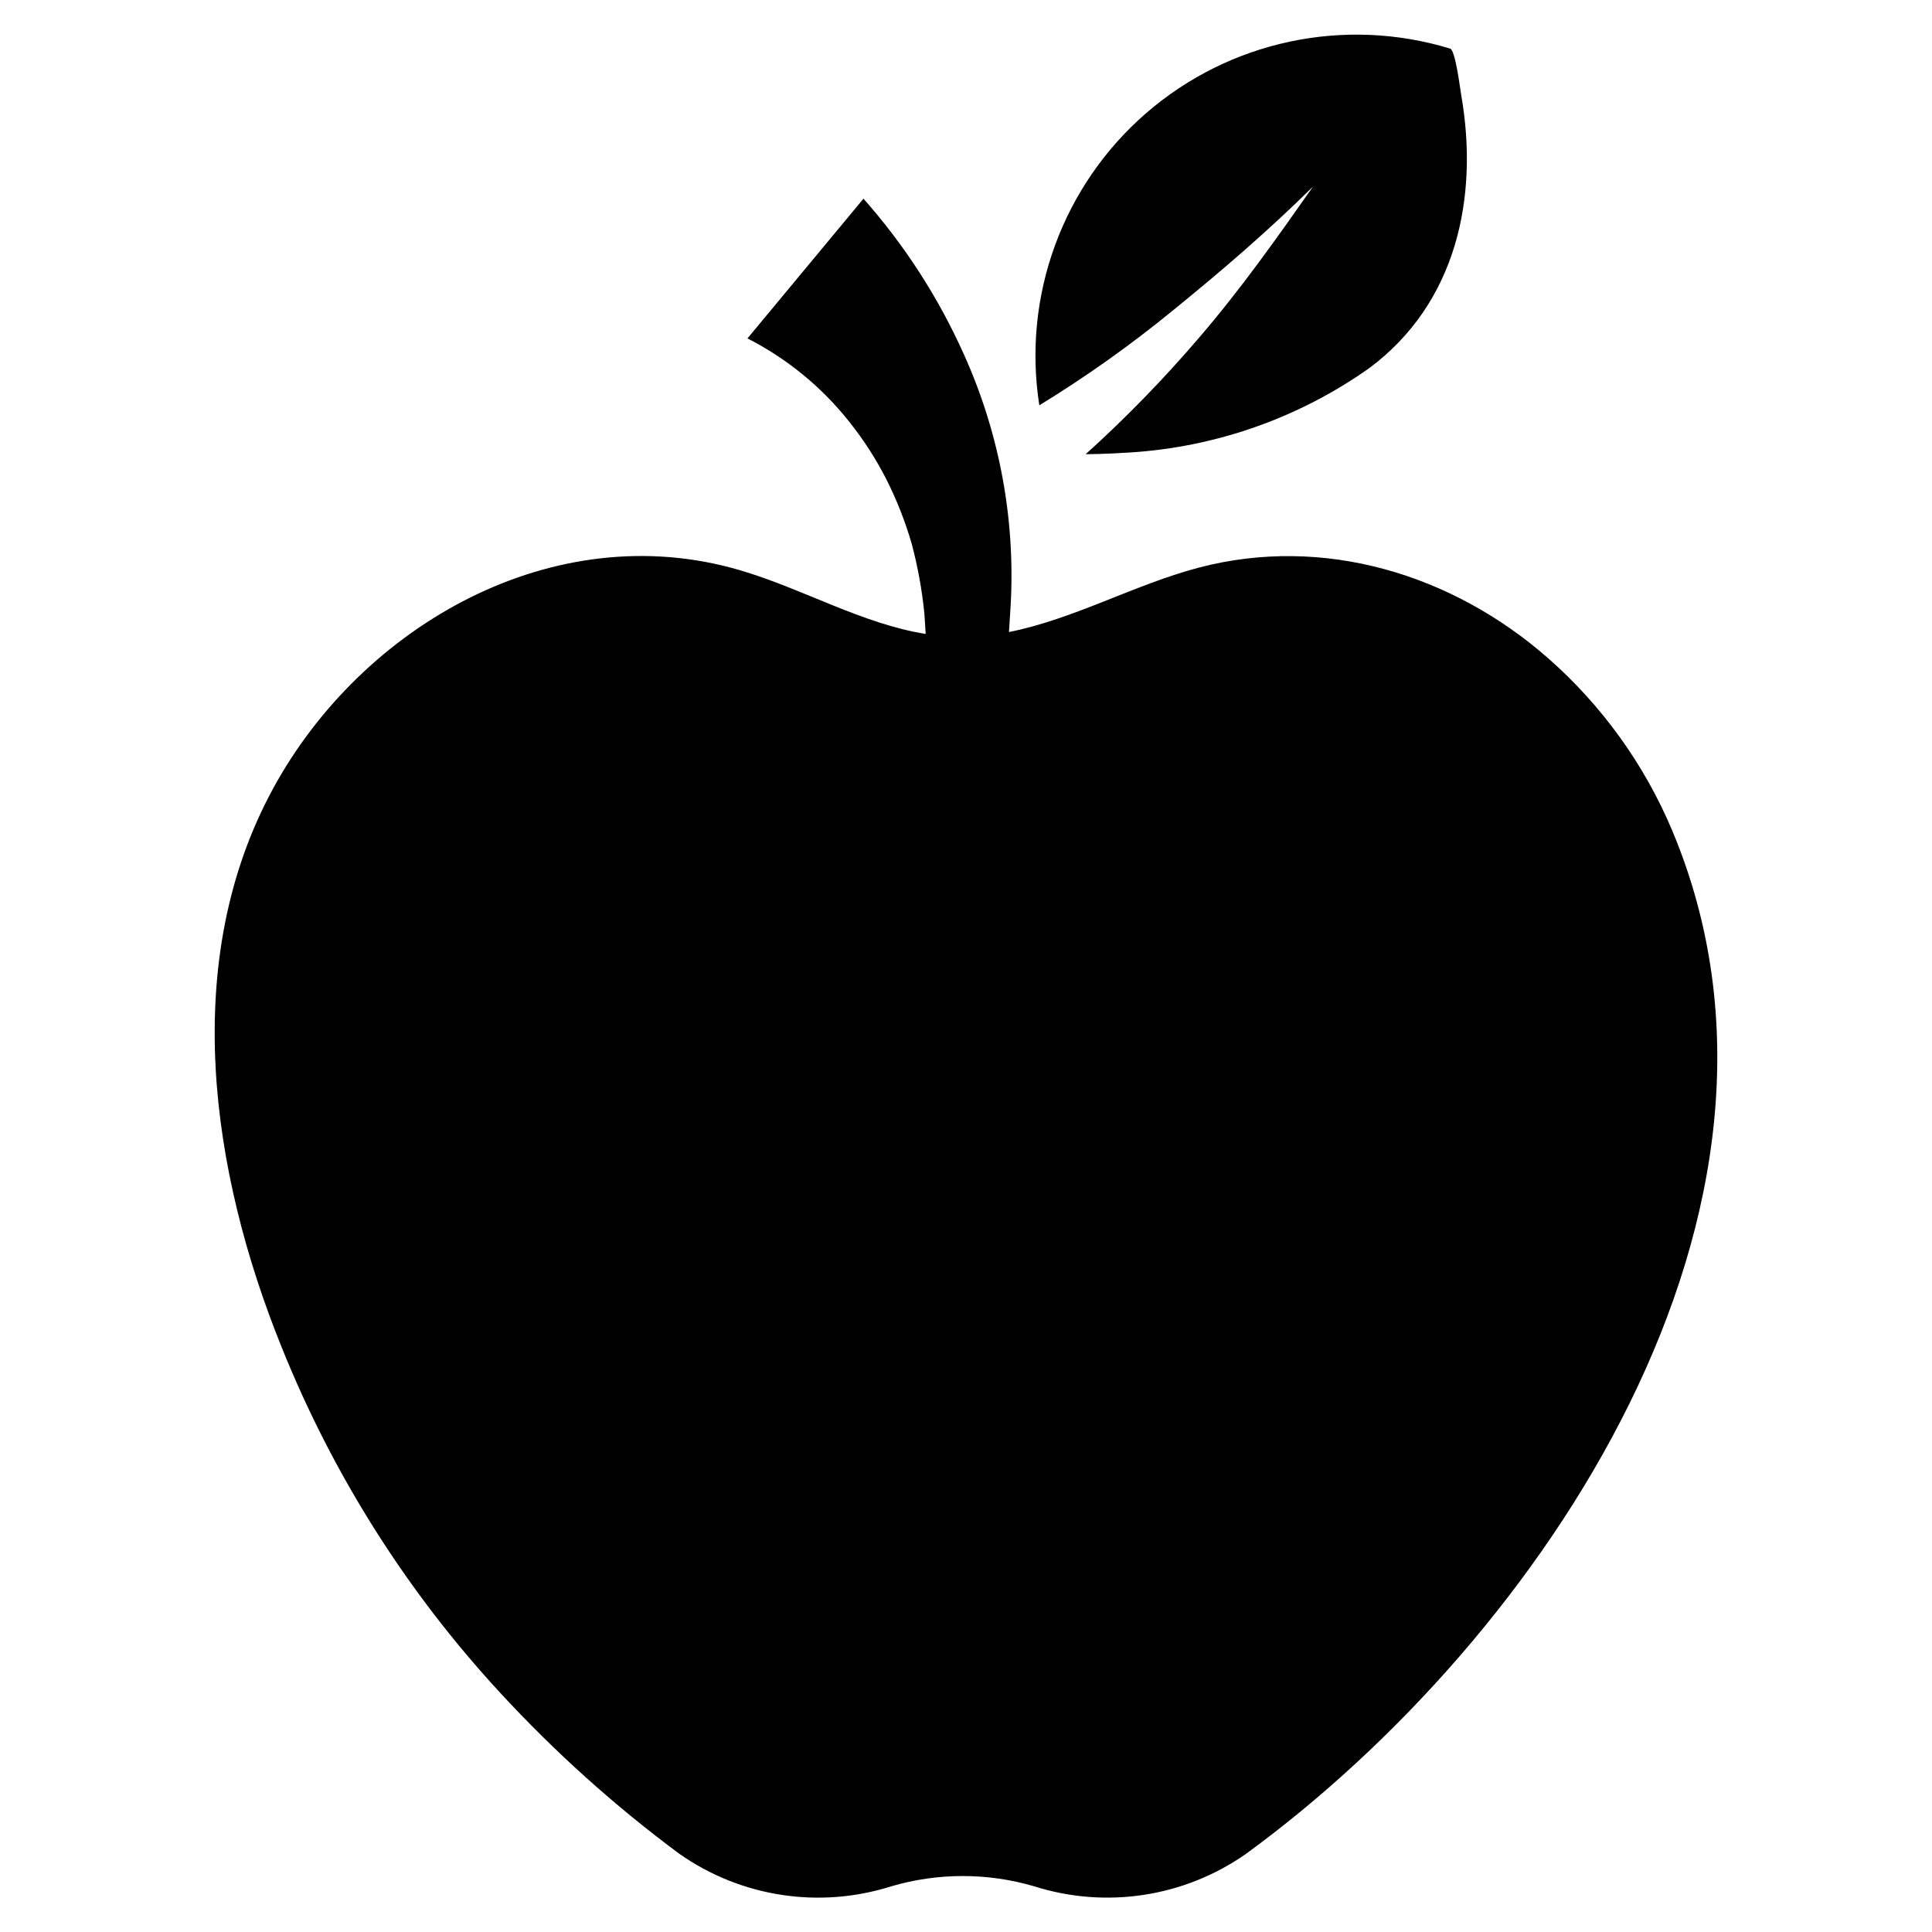
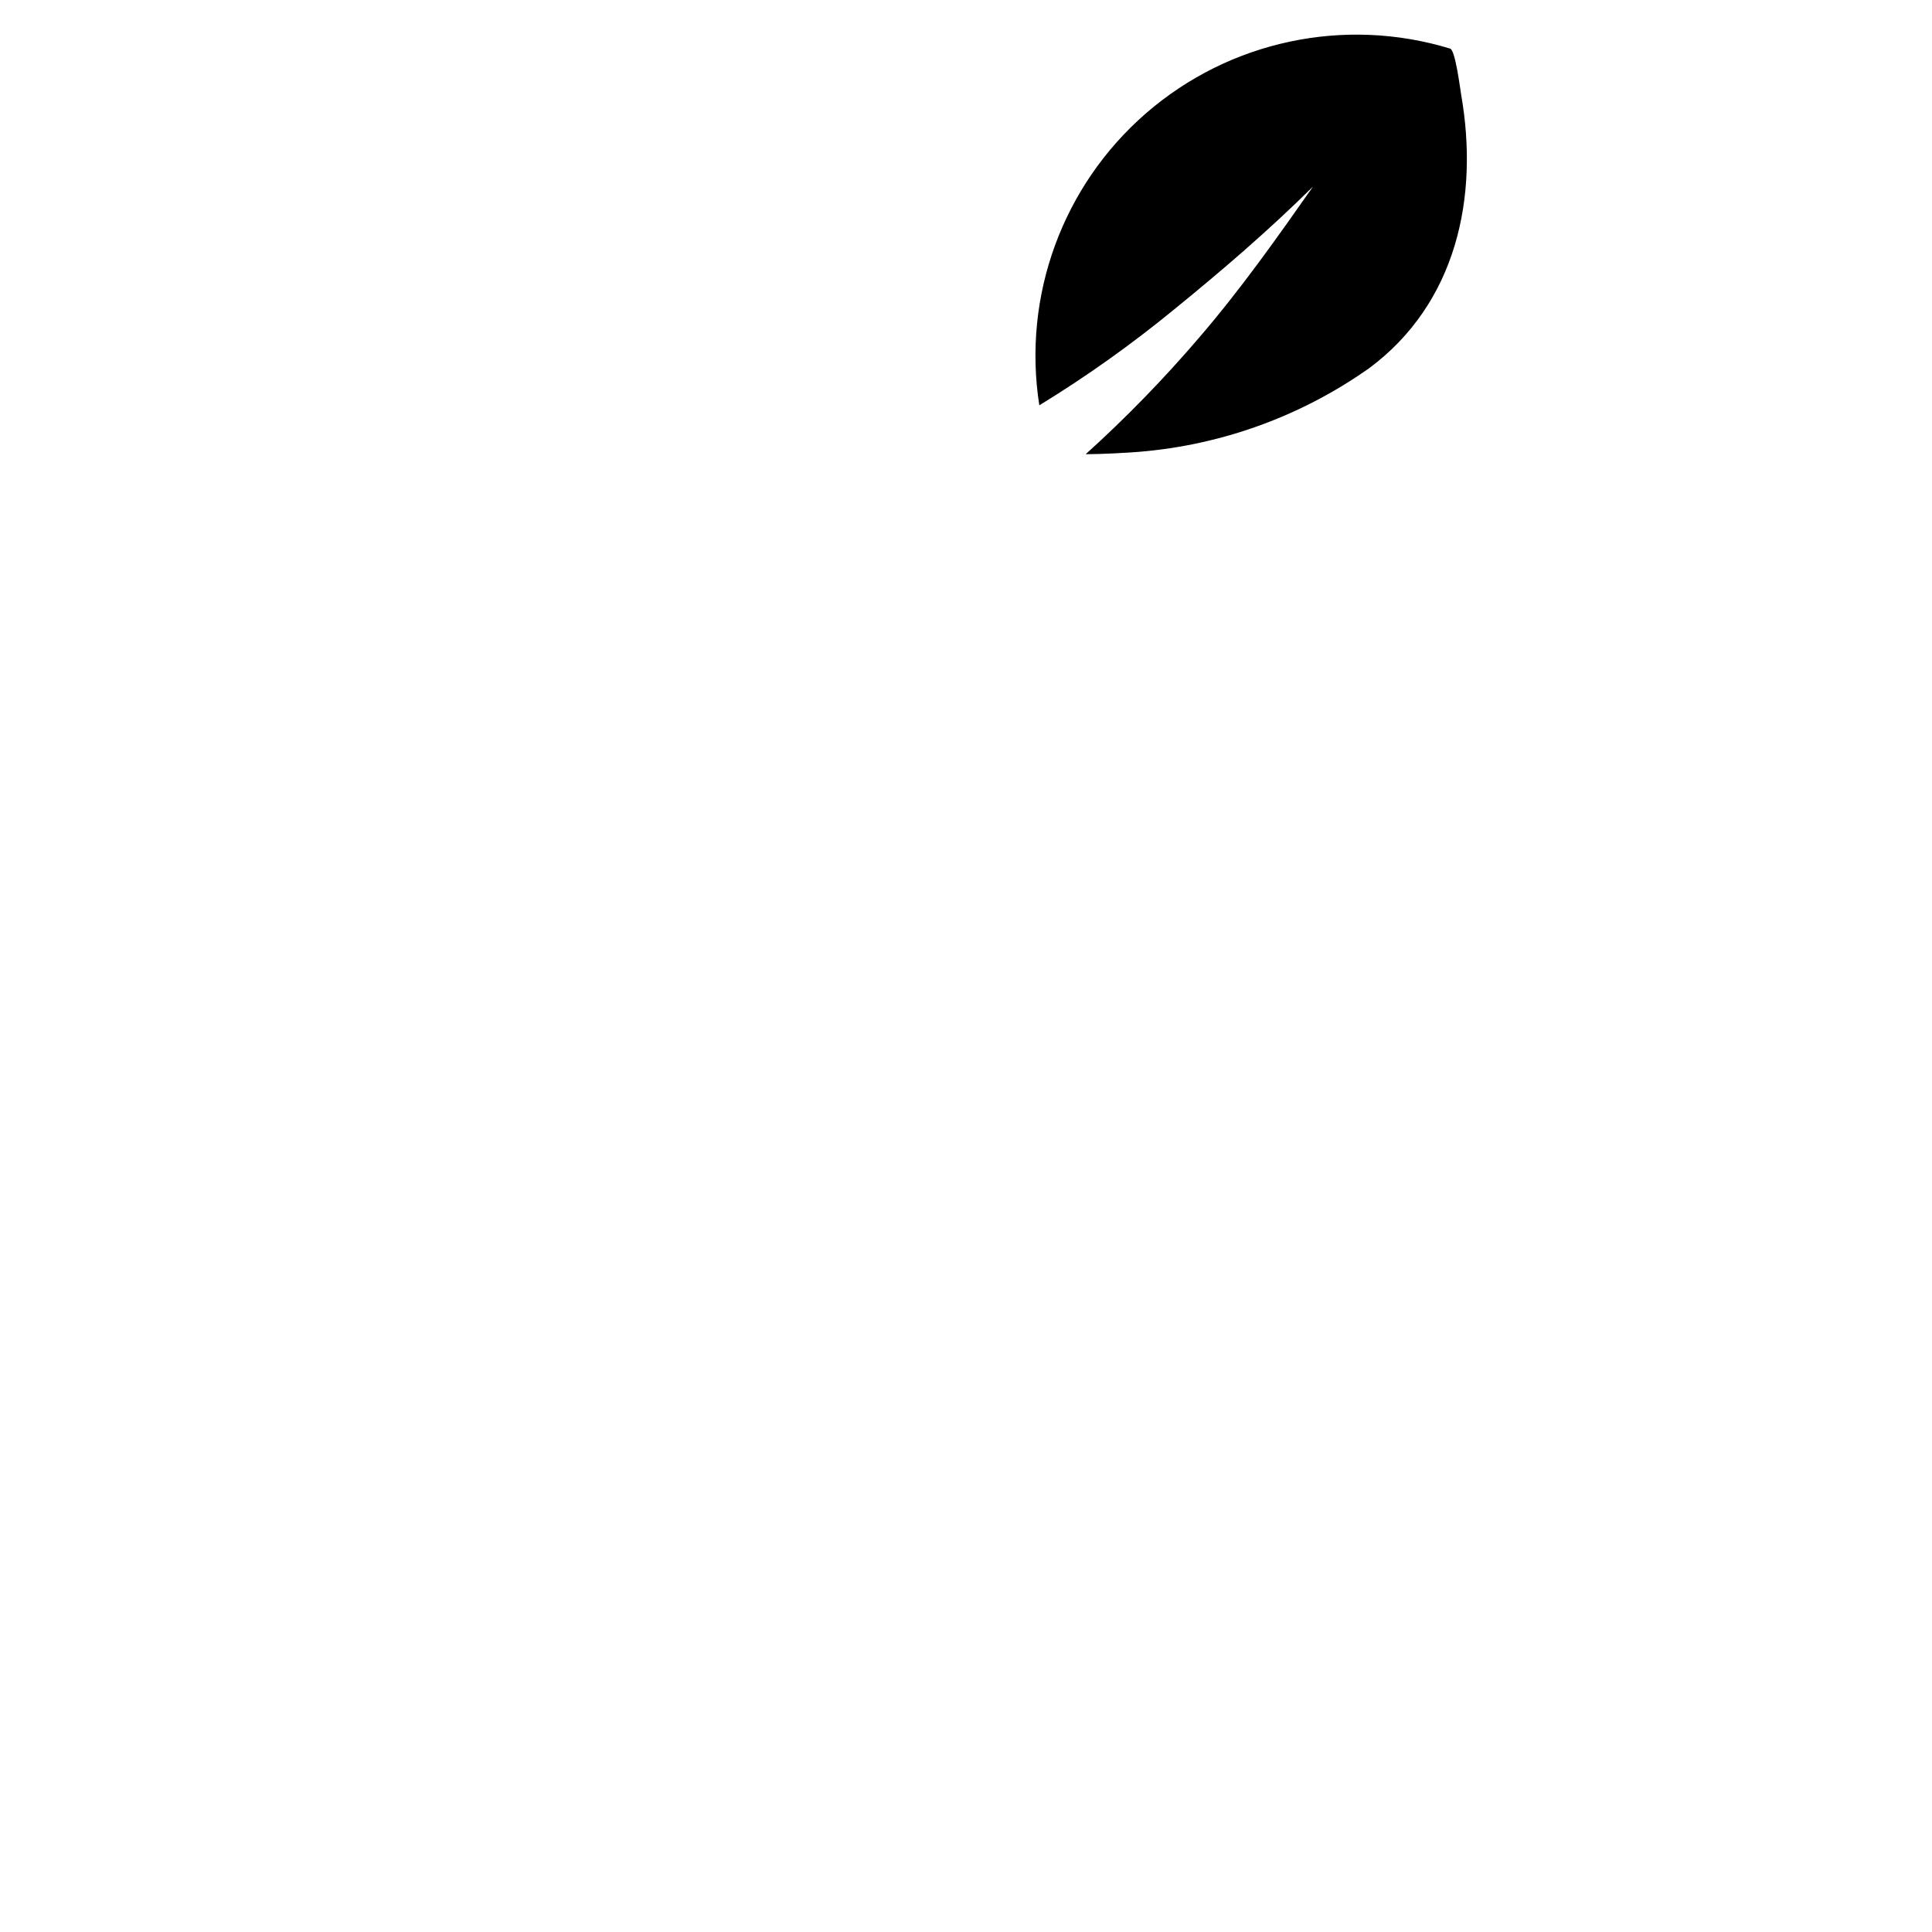
<svg xmlns="http://www.w3.org/2000/svg" fill="#000000" width="800px" height="800px" version="1.1" viewBox="144 144 512 512">
  <g>
-     <path d="m587.2 364.21c-7.375-17.57-18.648-33.23-32.965-45.805-25.344-22.25-59.516-32.664-92.551-23.973-17.066 4.488-32.969 13.609-50.301 17.066 0.105-1.633 0.195-3.262 0.316-4.894l-0.004-0.004c1.676-23.523-2.523-47.098-12.215-68.598-6.727-15.059-15.715-29.004-26.652-41.348l-30.742 37.027c10.461 5.332 19.648 12.855 26.949 22.055 3.773 4.723 7.062 9.816 9.82 15.203 2.777 5.5 5.039 11.246 6.758 17.164 1.609 6.066 2.734 12.254 3.359 18.496 0.133 1.805 0.234 3.606 0.348 5.41-17.059-2.754-32.535-12.004-49.305-16.918-49.23-14.426-100.02 14.547-123.61 57.824-24.934 45.738-16.527 101.71 2.203 148.03 13.57 33.805 33.191 64.852 57.902 91.617 14.473 15.703 30.391 30.012 47.543 42.734 16.348 11.461 37.105 14.641 56.137 8.598 12.363-3.633 25.508-3.633 37.875-0.004 19.031 6.039 39.789 2.859 56.141-8.602 78.484-57.305 154.96-170.83 112.99-271.08z" />
    <path d="m454.94 226.18c12.695-10.312 25.281-21.117 37.035-32.754-9.52 13.562-19.145 27.191-30.07 39.902-9.383 10.988-19.469 21.359-30.191 31.043 5.113-0.031 10.578-0.383 11.754-0.461 22.793-1.43 44.738-9.164 63.387-22.344 23.145-17.215 29.117-45.305 24.371-72.453-0.266-1.527-1.531-11.809-2.91-12.23h-0.004c-28.023-8.551-58.477-2.078-80.602 17.129-22.125 19.211-32.812 48.453-28.281 77.402 12.402-7.59 24.266-16.023 35.512-25.234z" />
  </g>
</svg>